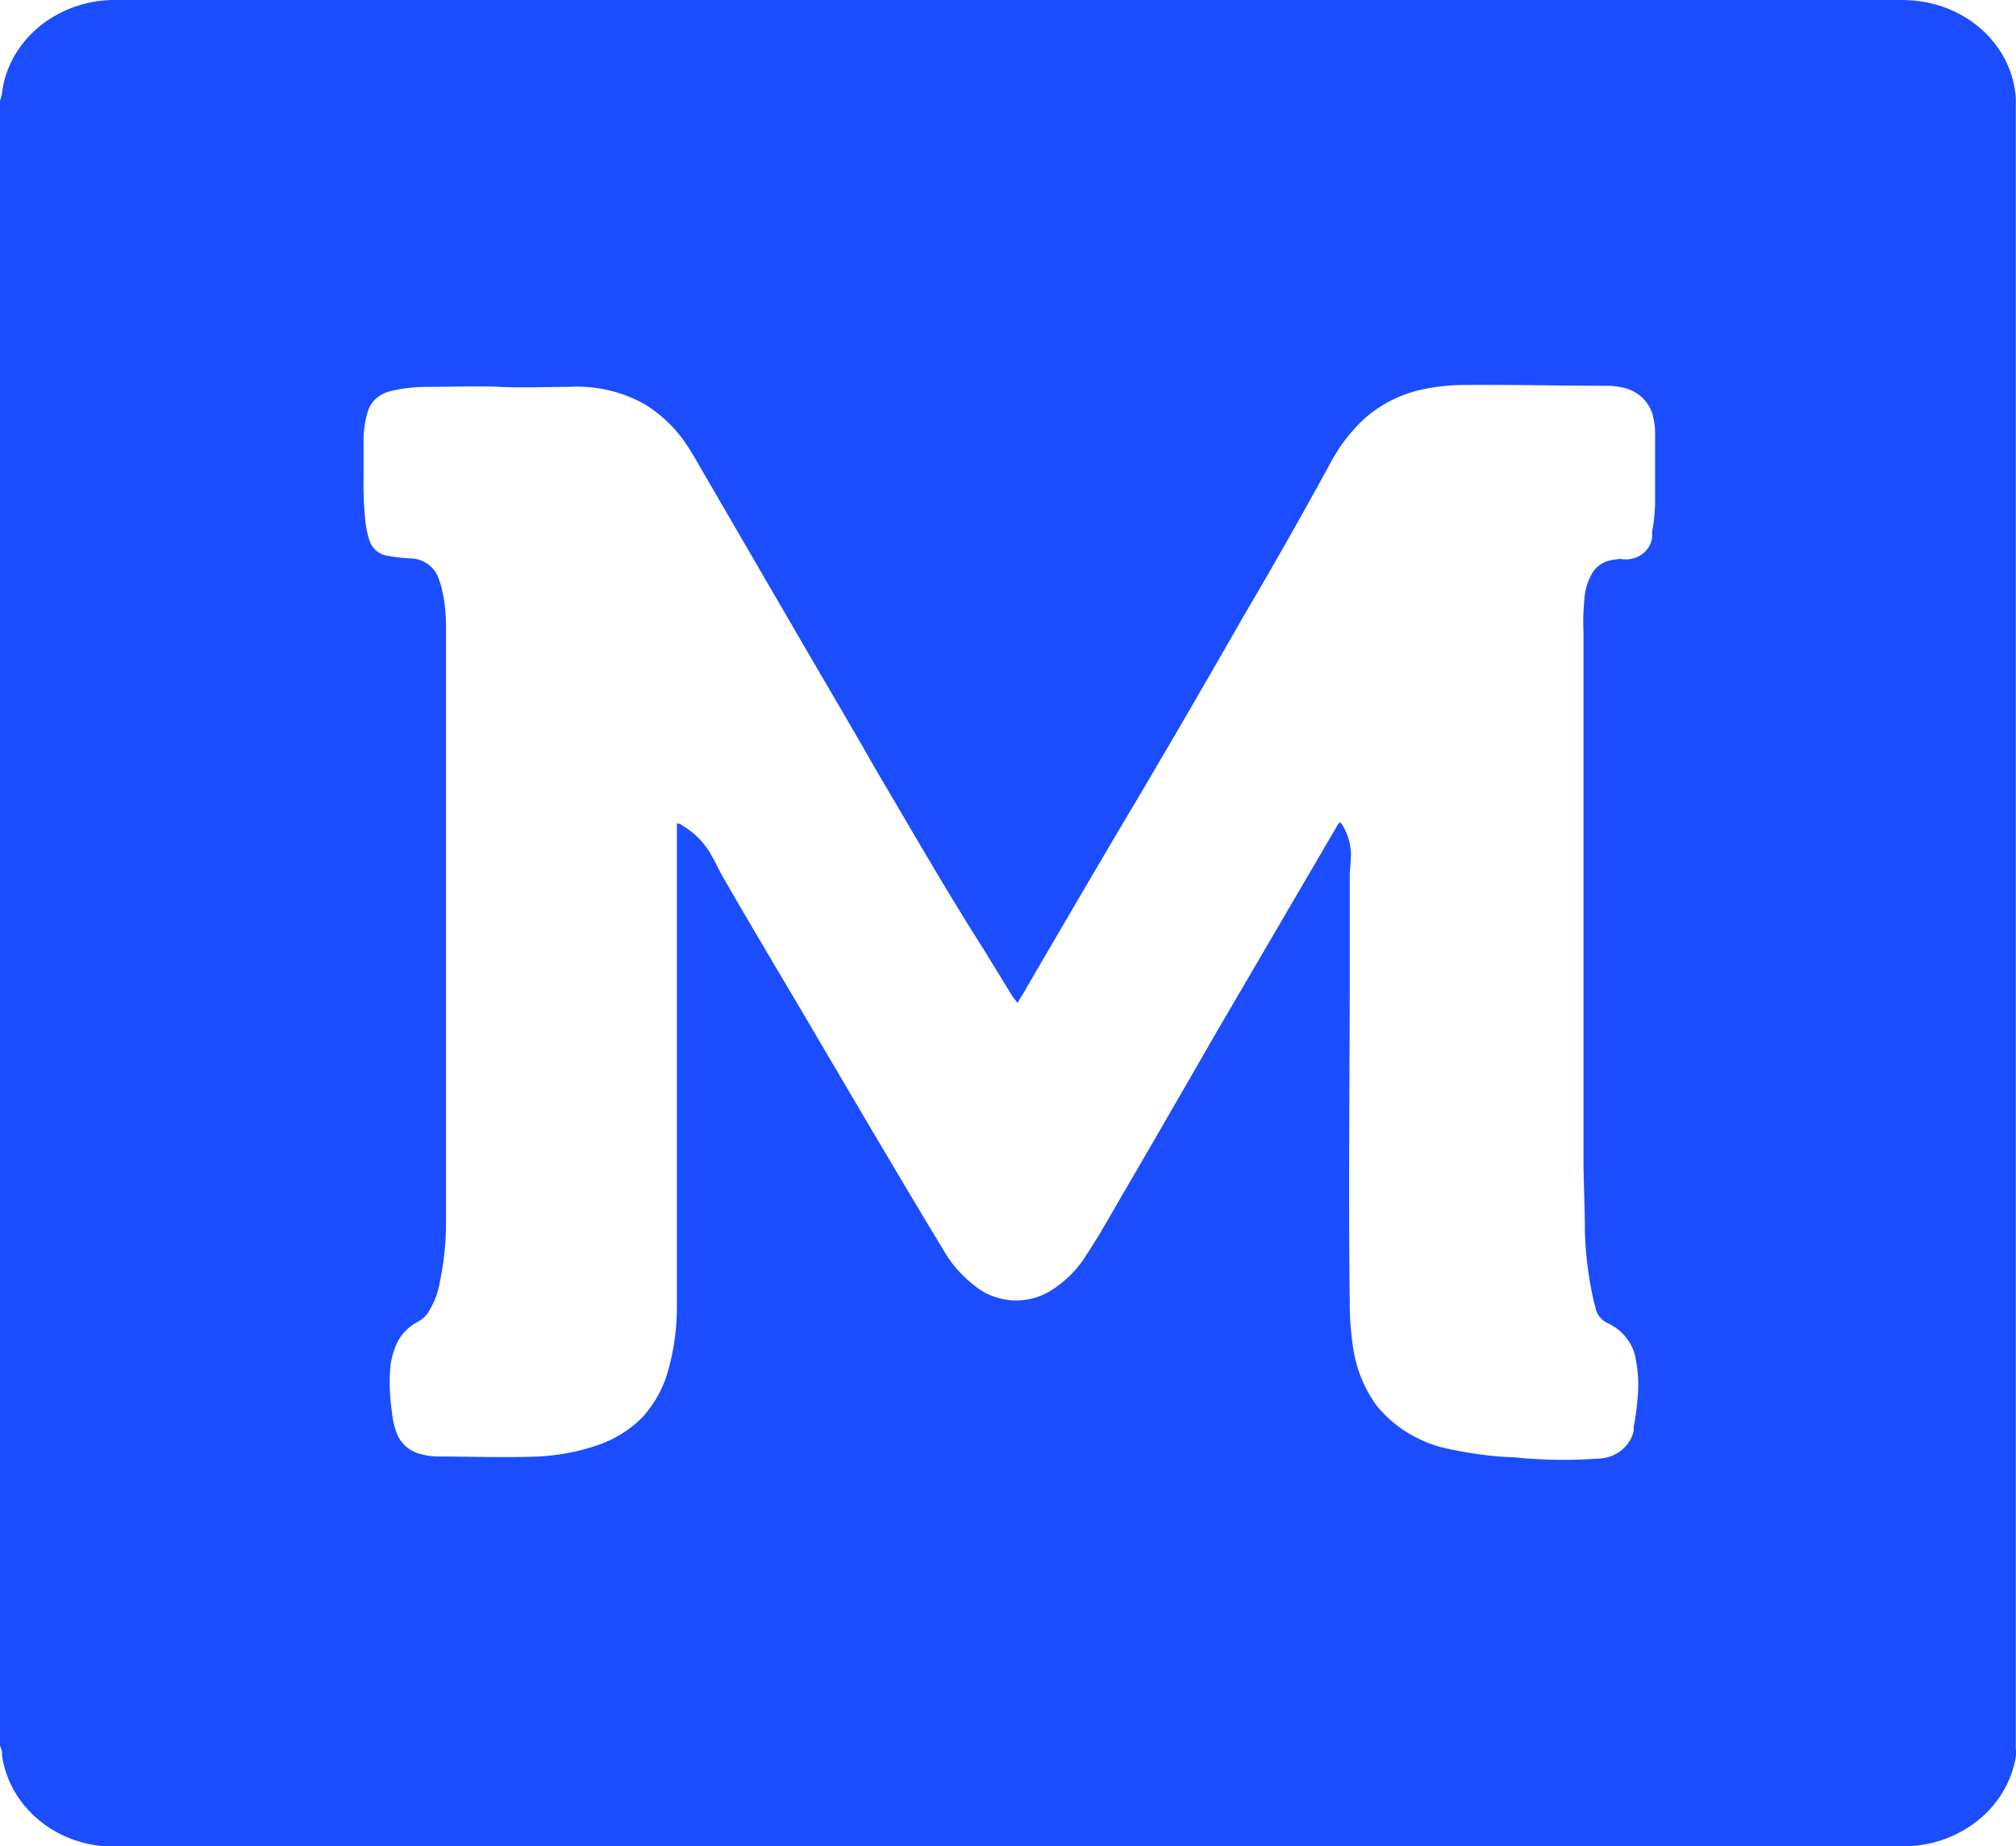
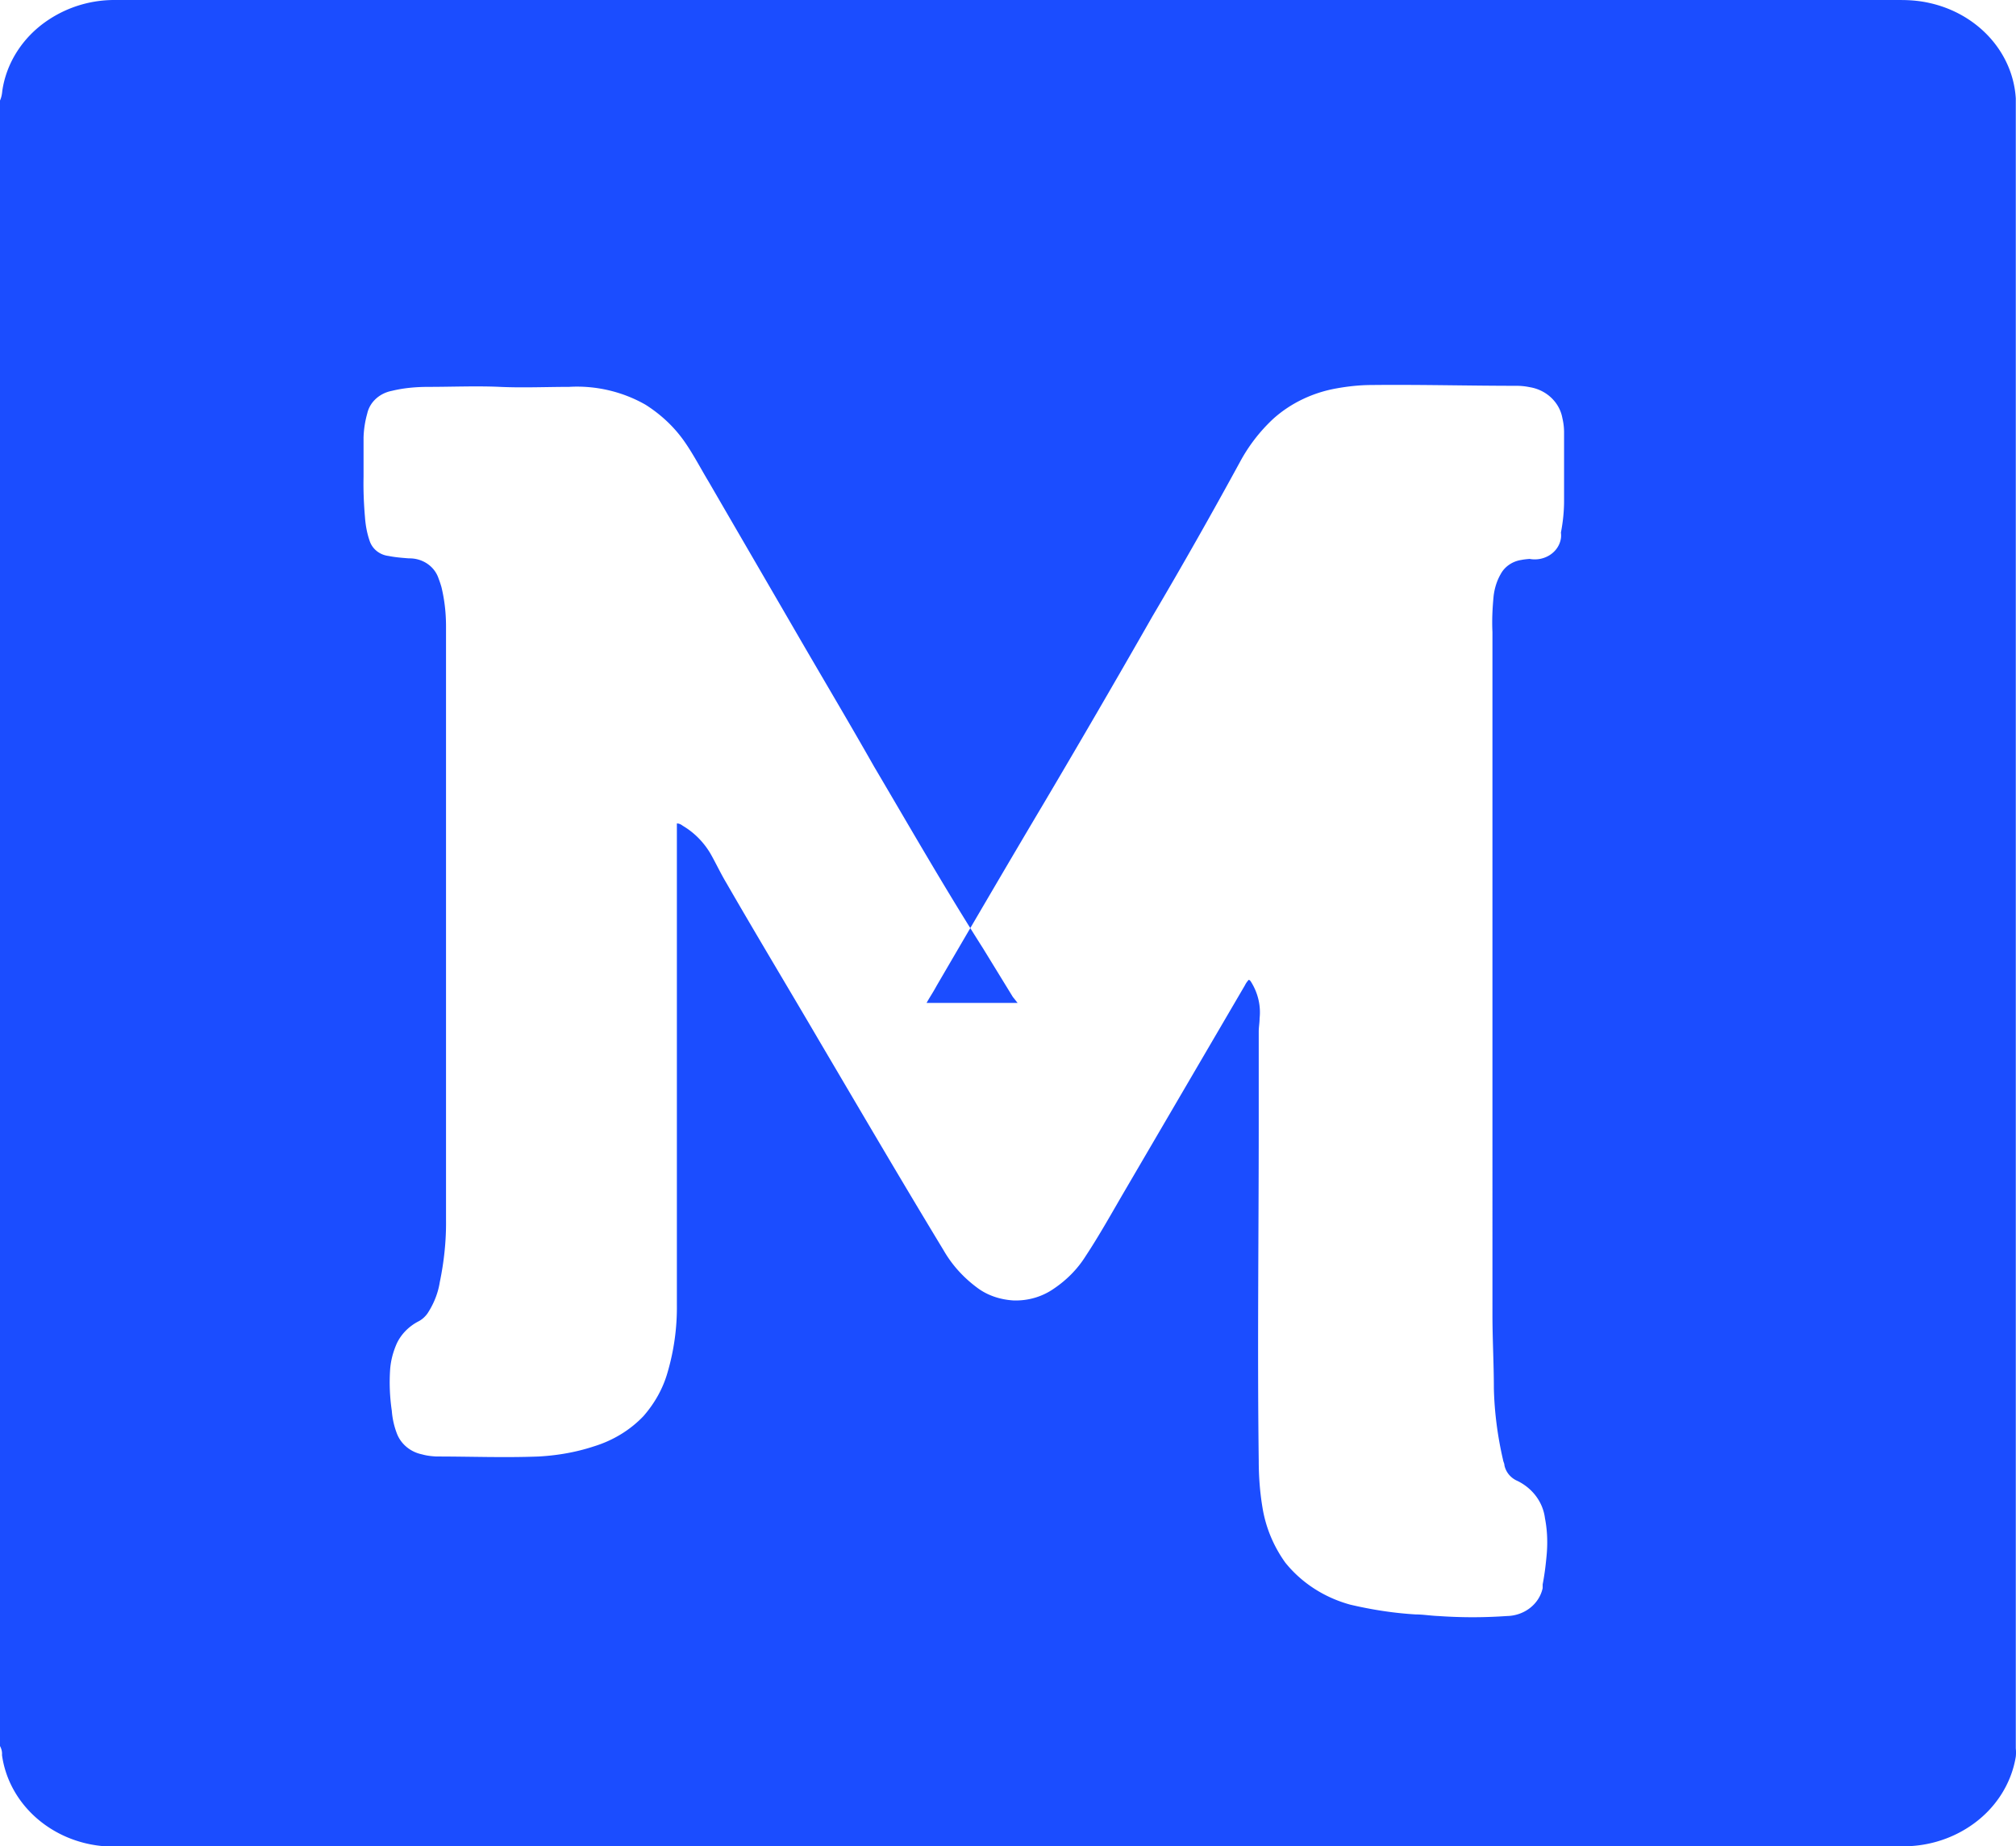
<svg xmlns="http://www.w3.org/2000/svg" fill="none" viewBox="0 0 546 500">
-   <path fill="#1B4DFF" d="M0 472.846V27.224c.386-.864.541-1.728.618-2.592C1.7 17.072 6.106 10.159 12.752 5.623A32.234 32.234 0 0 1 31.61.007h483.187c2.626 0 5.178.216 7.729.792 13.062 2.88 22.643 13.32 23.418 25.85v446.847c.075.72.075 1.51 0 2.23-1.239 7.56-5.721 14.4-12.444 18.866-5.489 3.67-12.055 5.544-18.703 5.4H28.364C13.989 498.912 2.396 488.616.54 475.296c.077-.937-.155-1.73-.541-2.45ZM275.599 271.6l-1.314-1.656-8.037-13.104c-10.357-16.273-19.785-32.761-29.523-49.25-6.492-11.448-13.216-22.753-19.785-34.057-8.347-14.401-16.694-28.729-25.041-43.13-2.087-3.456-3.941-7.056-6.26-10.44-2.782-4.104-6.492-7.632-10.82-10.368-6.183-3.528-13.448-5.257-20.712-4.825-6.183 0-12.443.288-18.703 0-6.261-.288-12.907 0-19.322 0-3.4 0-6.723.288-9.969 1.08-3.324.649-5.951 3.025-6.647 6.121a26.903 26.903 0 0 0-1.004 6.48v10.728c-.078 3.6.076 7.273.386 10.873.154 2.16.54 4.32 1.236 6.336.696 2.232 2.705 3.888 5.179 4.176 1.777.36 3.632.504 5.487.648 3.709-.072 6.955 2.16 8.037 5.472.31.792.541 1.512.773 2.304.85 3.528 1.237 7.057 1.237 10.657v160.637c.077 5.687-.541 11.447-1.7 16.994-.464 2.95-1.623 5.83-3.324 8.423-.618.864-1.468 1.657-2.473 2.16-2.627 1.367-4.714 3.527-5.873 6.047-1.005 2.307-1.623 4.68-1.778 7.13a52.634 52.634 0 0 0 .464 11.017 21.765 21.765 0 0 0 1.391 6.19c1.082 2.81 3.632 4.97 6.801 5.616 1.236.36 2.55.504 3.864.577 9.274 0 18.471.36 27.746 0 5.1-.287 10.124-1.153 14.915-2.737 5.179-1.583 9.816-4.39 13.448-8.206 3.014-3.457 5.256-7.417 6.492-11.737a62.655 62.655 0 0 0 2.551-18.507v-130.25c.618 0 1.159.288 1.623.648 3.168 1.872 5.719 4.536 7.496 7.56 1.469 2.592 2.705 5.256 4.251 7.848 8.347 14.473 16.771 28.441 25.118 42.697 11.206 19.009 22.335 38.017 33.773 56.881 2.319 4.033 5.487 7.49 9.352 10.296 2.705 1.947 6.028 3.027 9.506 3.24 4.019.147 7.883-1.006 11.052-3.24 3.4-2.303 6.337-5.256 8.501-8.71 3.71-5.616 6.956-11.449 10.356-17.281a7804.219 7804.219 0 0 0 24.654-42.626l32.846-56.161c.232-.504.617-1.008 1.006-1.441.232.073.386.216.539.432 1.934 3.025 2.783 6.553 2.398 10.009 0 1.224-.232 2.376-.232 3.6v25.272c0 30.242-.389 60.627 0 90.866 0 4.25.307 8.497 1.003 12.674.853 5.33 2.937 10.44 6.184 14.976 4.404 5.474 10.51 9.434 17.544 11.377 5.795 1.367 11.748 2.303 17.775 2.663 2.009 0 4.097.36 6.185.434 6.18.43 12.286.43 18.471 0 4.789-.074 8.807-3.24 9.735-7.56v-1.01c.464-2.374.774-4.75 1.006-7.2.386-3.6.307-7.2-.385-10.727-.542-4.32-3.326-8.067-7.423-10.08-1.852-.793-3.165-2.377-3.554-4.25 0-.503-.307-.937-.386-1.51-1.466-6.337-2.319-12.817-2.473-19.297 0-6.625-.385-13.322-.385-19.946V171.157c-.157-3.24 0-6.408.307-9.649.232-2.088.853-4.176 1.934-6.048 1.081-2.016 3.169-3.456 5.564-3.816.695-.144 1.466-.216 2.241-.288 3.864.72 7.651-1.584 8.425-5.184.154-.648.154-1.296.075-1.944.543-2.808.853-5.688.853-8.568v-18.577c0-1.296-.157-2.592-.464-3.888-.774-4.248-4.329-7.633-8.889-8.353a17.522 17.522 0 0 0-3.401-.36c-13.136 0-26.198-.36-39.337-.216-3.248 0-6.492.36-9.661.936-6.416 1.153-12.365 4.033-17.004 8.209a45.28 45.28 0 0 0-9.043 11.736 1421.276 1421.276 0 0 1-23.725 41.834 3674.747 3674.747 0 0 1-29.291 50.401c-9.893 16.633-19.554 33.193-29.137 49.61-.927 1.728-1.777 2.952-2.705 4.608Z" />
+   <path fill="#1B4DFF" d="M0 472.846V27.224c.386-.864.541-1.728.618-2.592C1.7 17.072 6.106 10.159 12.752 5.623A32.234 32.234 0 0 1 31.61.007h483.187c2.626 0 5.178.216 7.729.792 13.062 2.88 22.643 13.32 23.418 25.85v446.847c.075.72.075 1.51 0 2.23-1.239 7.56-5.721 14.4-12.444 18.866-5.489 3.67-12.055 5.544-18.703 5.4H28.364C13.989 498.912 2.396 488.616.54 475.296c.077-.937-.155-1.73-.541-2.45ZM275.599 271.6l-1.314-1.656-8.037-13.104c-10.357-16.273-19.785-32.761-29.523-49.25-6.492-11.448-13.216-22.753-19.785-34.057-8.347-14.401-16.694-28.729-25.041-43.13-2.087-3.456-3.941-7.056-6.26-10.44-2.782-4.104-6.492-7.632-10.82-10.368-6.183-3.528-13.448-5.257-20.712-4.825-6.183 0-12.443.288-18.703 0-6.261-.288-12.907 0-19.322 0-3.4 0-6.723.288-9.969 1.08-3.324.649-5.951 3.025-6.647 6.121a26.903 26.903 0 0 0-1.004 6.48v10.728c-.078 3.6.076 7.273.386 10.873.154 2.16.54 4.32 1.236 6.336.696 2.232 2.705 3.888 5.179 4.176 1.777.36 3.632.504 5.487.648 3.709-.072 6.955 2.16 8.037 5.472.31.792.541 1.512.773 2.304.85 3.528 1.237 7.057 1.237 10.657v160.637c.077 5.687-.541 11.447-1.7 16.994-.464 2.95-1.623 5.83-3.324 8.423-.618.864-1.468 1.657-2.473 2.16-2.627 1.367-4.714 3.527-5.873 6.047-1.005 2.307-1.623 4.68-1.778 7.13a52.634 52.634 0 0 0 .464 11.017 21.765 21.765 0 0 0 1.391 6.19c1.082 2.81 3.632 4.97 6.801 5.616 1.236.36 2.55.504 3.864.577 9.274 0 18.471.36 27.746 0 5.1-.287 10.124-1.153 14.915-2.737 5.179-1.583 9.816-4.39 13.448-8.206 3.014-3.457 5.256-7.417 6.492-11.737a62.655 62.655 0 0 0 2.551-18.507v-130.25c.618 0 1.159.288 1.623.648 3.168 1.872 5.719 4.536 7.496 7.56 1.469 2.592 2.705 5.256 4.251 7.848 8.347 14.473 16.771 28.441 25.118 42.697 11.206 19.009 22.335 38.017 33.773 56.881 2.319 4.033 5.487 7.49 9.352 10.296 2.705 1.947 6.028 3.027 9.506 3.24 4.019.147 7.883-1.006 11.052-3.24 3.4-2.303 6.337-5.256 8.501-8.71 3.71-5.616 6.956-11.449 10.356-17.281l32.846-56.161c.232-.504.617-1.008 1.006-1.441.232.073.386.216.539.432 1.934 3.025 2.783 6.553 2.398 10.009 0 1.224-.232 2.376-.232 3.6v25.272c0 30.242-.389 60.627 0 90.866 0 4.25.307 8.497 1.003 12.674.853 5.33 2.937 10.44 6.184 14.976 4.404 5.474 10.51 9.434 17.544 11.377 5.795 1.367 11.748 2.303 17.775 2.663 2.009 0 4.097.36 6.185.434 6.18.43 12.286.43 18.471 0 4.789-.074 8.807-3.24 9.735-7.56v-1.01c.464-2.374.774-4.75 1.006-7.2.386-3.6.307-7.2-.385-10.727-.542-4.32-3.326-8.067-7.423-10.08-1.852-.793-3.165-2.377-3.554-4.25 0-.503-.307-.937-.386-1.51-1.466-6.337-2.319-12.817-2.473-19.297 0-6.625-.385-13.322-.385-19.946V171.157c-.157-3.24 0-6.408.307-9.649.232-2.088.853-4.176 1.934-6.048 1.081-2.016 3.169-3.456 5.564-3.816.695-.144 1.466-.216 2.241-.288 3.864.72 7.651-1.584 8.425-5.184.154-.648.154-1.296.075-1.944.543-2.808.853-5.688.853-8.568v-18.577c0-1.296-.157-2.592-.464-3.888-.774-4.248-4.329-7.633-8.889-8.353a17.522 17.522 0 0 0-3.401-.36c-13.136 0-26.198-.36-39.337-.216-3.248 0-6.492.36-9.661.936-6.416 1.153-12.365 4.033-17.004 8.209a45.28 45.28 0 0 0-9.043 11.736 1421.276 1421.276 0 0 1-23.725 41.834 3674.747 3674.747 0 0 1-29.291 50.401c-9.893 16.633-19.554 33.193-29.137 49.61-.927 1.728-1.777 2.952-2.705 4.608Z" />
</svg>